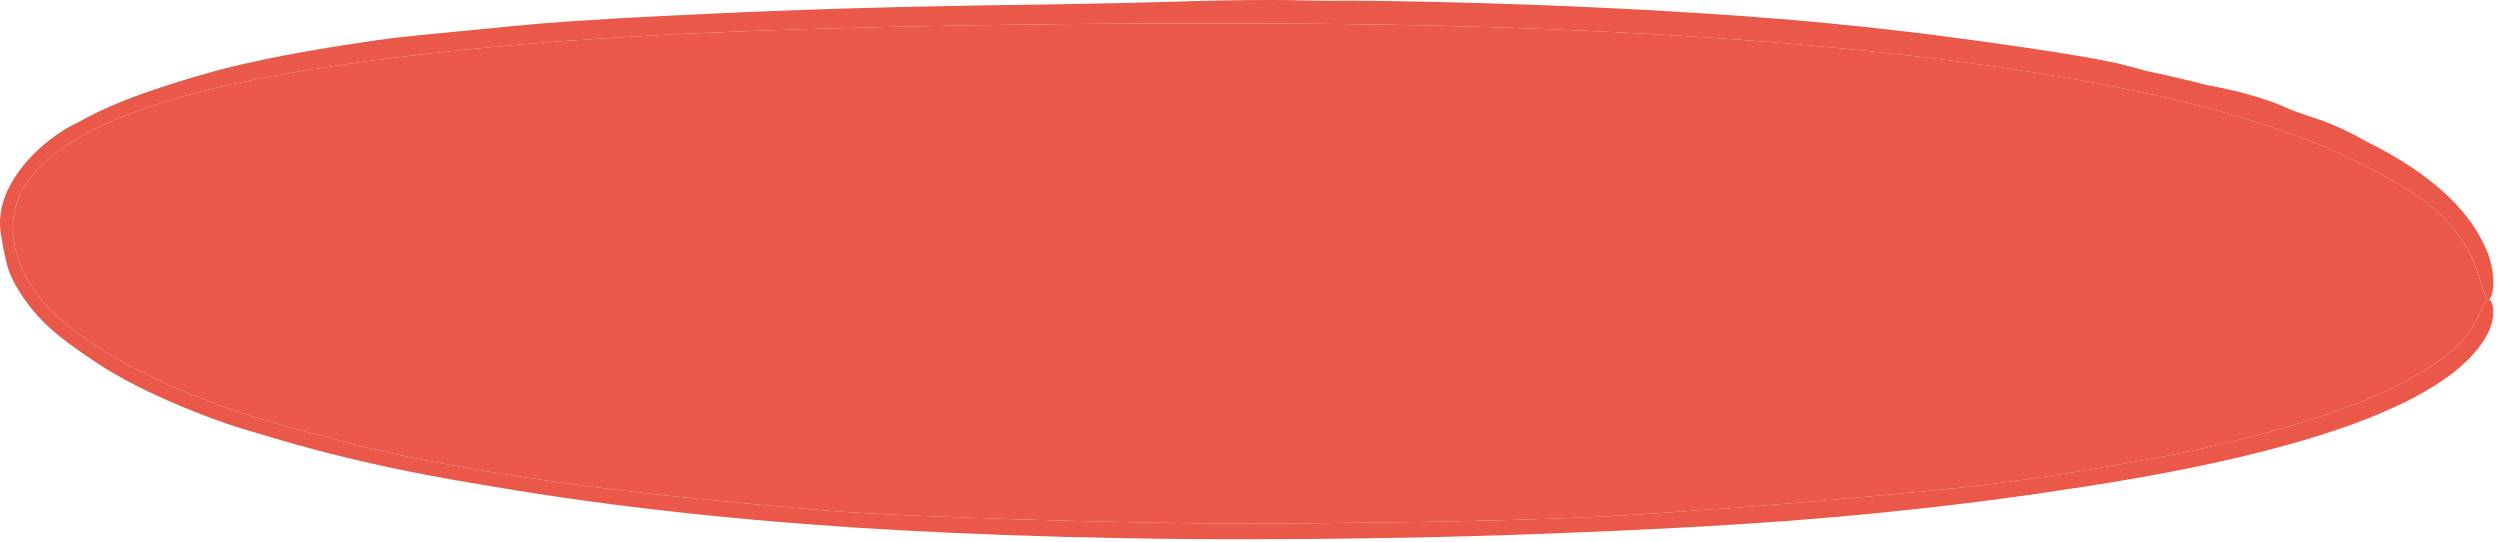
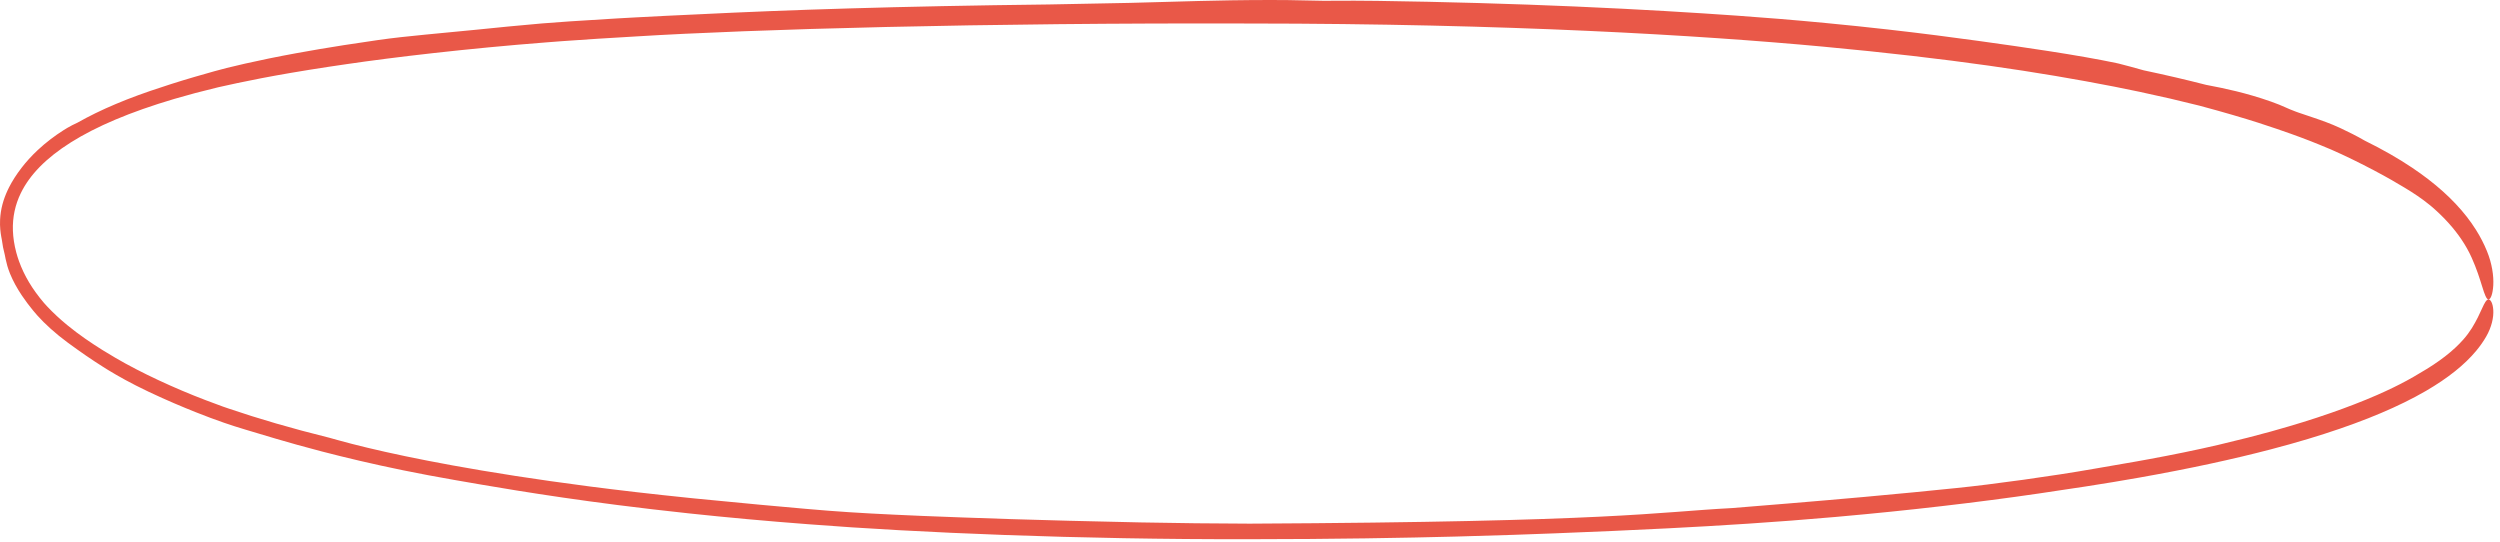
<svg xmlns="http://www.w3.org/2000/svg" width="295" height="64" viewBox="0 0 295 64" fill="none">
  <path d="M283.023 21.723C281.223 20.622 276.896 18.34 273.849 17.137C273.796 17.115 273.742 17.093 273.688 17.071C272.984 16.782 272.328 16.525 271.482 16.21C271.128 16.078 270.748 15.939 270.328 15.789C268.349 15.101 265.67 14.115 259.529 12.467C257.292 11.902 254.995 11.368 252.427 10.824C251.468 10.622 250.524 10.428 249.476 10.222C240.728 8.513 230.203 6.902 215.135 5.504C200.598 4.154 178.013 2.791 147.45 2.774C116.129 2.679 88.713 3.451 75.055 4.299C71.947 4.475 68.968 4.667 66.287 4.86C65.725 4.902 65.156 4.946 64.585 4.991C55.094 5.725 46.285 6.776 40.912 7.567C40.17 7.674 39.475 7.777 38.832 7.874C32.146 8.891 28.59 9.661 25.749 10.298C23.881 10.744 22.194 11.193 20.587 11.666C15.297 13.229 11.355 14.925 8.377 16.791C5.414 18.655 3.503 20.646 2.461 22.777C2.116 23.485 1.874 24.193 1.72 24.915C1.407 26.381 1.443 27.995 1.919 29.789C2.013 30.142 2.123 30.49 2.246 30.834C2.863 32.532 3.804 34.119 5.19 35.745C5.316 35.888 5.445 36.029 5.575 36.168C6.293 36.935 7.107 37.683 7.93 38.358C9.312 39.494 10.768 40.478 12.1 41.309C12.579 41.609 13.092 41.918 13.637 42.233C16.625 43.983 20.601 45.824 24.272 47.221C24.961 47.486 25.651 47.741 26.305 47.977C26.536 48.057 26.769 48.137 27.003 48.217C30.451 49.391 34.372 50.543 38.885 51.66C39.206 51.75 39.531 51.841 39.863 51.933C41.954 52.513 44.512 53.139 47.878 53.842C51.099 54.511 55.122 55.276 60.857 56.166C65.953 56.946 72.166 57.817 81.51 58.771C81.654 58.785 81.799 58.8 81.944 58.815C88.182 59.433 91.874 59.76 95.044 60.04C95.96 60.119 96.823 60.192 97.701 60.261C100.957 60.515 104.195 60.683 108.816 60.878C114.749 61.114 122.125 61.389 134.593 61.646C138.94 61.732 143.316 61.778 147.45 61.791C190.813 61.57 195.205 60.435 204.394 59.951C206.695 59.771 208.787 59.597 210.84 59.425C210.904 59.42 210.967 59.415 211.03 59.41C213.714 59.185 217.111 58.898 219.947 58.641C224.101 58.267 227.791 57.905 230.8 57.594C235.1 57.163 242.328 56.159 246.995 55.335C248.365 55.099 250.193 54.792 252.049 54.46C252.563 54.368 253.092 54.272 253.635 54.172C256.278 53.684 259.063 53.125 261.781 52.49C267.014 51.255 269.674 50.444 271.739 49.814C272.375 49.617 272.895 49.449 273.403 49.282C274.016 49.081 274.575 48.891 275.121 48.7C276.823 48.106 278.813 47.35 280.514 46.602C281.842 46.021 282.998 45.455 283.995 44.915C284.579 44.6 285.077 44.31 285.513 44.042C287.814 42.722 289.505 41.389 290.663 40.075C291.063 39.621 291.397 39.173 291.675 38.726C292.234 37.828 292.599 37.023 292.888 36.386C292.888 36.384 292.889 36.382 292.89 36.381C293.178 35.749 293.394 35.335 293.645 35.334C293.886 35.331 294.156 35.764 294.208 36.601C294.261 37.434 294.02 38.598 293.361 39.73C293.038 40.291 292.653 40.841 292.199 41.387C290.824 43.041 288.868 44.61 286.269 46.123C285.858 46.361 285.446 46.59 284.997 46.829C281.734 48.562 277.623 50.208 272.333 51.799C270.917 52.223 269.5 52.621 267.911 53.036C263.532 54.179 258.451 55.292 252.388 56.365C250.451 56.709 248.261 57.072 246.108 57.404C245.167 57.549 244.193 57.695 243.219 57.836C236.376 58.9 228.047 59.923 220.135 60.674C218.909 60.792 217.801 60.894 216.595 61C209.436 61.632 202.901 62.033 196.755 62.347C192.441 62.567 188.105 62.754 183.385 62.938C180.596 63.045 177.166 63.173 171.828 63.313C165.828 63.469 157.415 63.623 147.45 63.627C127.305 63.668 108.158 62.857 95.444 61.864C90.499 61.491 85.724 61.052 81.328 60.583C78.229 60.252 75.615 59.942 72.883 59.595C63.627 58.416 56.908 57.202 53.676 56.645C51.576 56.282 49.545 55.898 47.542 55.489C44.034 54.772 40.738 53.992 37.978 53.272C33.817 52.191 30.719 51.214 28.986 50.702C28.059 50.427 27.268 50.172 26.429 49.882C25.38 49.52 24.297 49.116 23.078 48.631C21.527 48.012 19.753 47.272 17.56 46.238C15.362 45.194 13.937 44.375 12.793 43.683C12.649 43.595 12.509 43.509 12.372 43.424C10.702 42.372 9.536 41.554 7.991 40.425C6.563 39.375 5.299 38.227 4.402 37.221C4.218 37.016 4.047 36.815 3.889 36.621C3.458 36.091 3.005 35.503 2.577 34.863C2.008 34.015 1.526 33.133 1.187 32.3C0.913 31.626 0.768 31.059 0.662 30.558C0.632 30.416 0.606 30.28 0.581 30.147C0.578 30.131 0.575 30.116 0.572 30.1C0.407 29.479 0.287 28.866 0.212 28.261C0.192 28.164 0.172 28.062 0.153 27.956C0.059 27.422 -0.029 26.757 0.009 25.937C0.074 24.63 0.405 23.51 0.913 22.423C0.962 22.318 1.013 22.214 1.066 22.109C1.443 21.369 1.921 20.607 2.563 19.778C3.055 19.139 3.711 18.401 4.45 17.713C5.396 16.823 6.502 15.993 7.474 15.379C7.637 15.276 7.794 15.18 7.944 15.091C8.336 14.858 8.697 14.683 9.061 14.513L9.066 14.511C9.091 14.5 9.116 14.488 9.14 14.476C11.839 12.947 15.145 11.542 19.229 10.235C19.506 10.142 19.788 10.049 20.072 9.957C20.154 9.931 20.236 9.904 20.319 9.878C22.095 9.307 23.996 8.775 25.299 8.406C26.653 8.015 30.321 7.122 34.998 6.271C36.719 5.955 38.721 5.617 40.578 5.327C41.919 5.116 43.345 4.905 44.616 4.724C46.359 4.475 48.253 4.273 50.176 4.087C51.916 3.918 53.987 3.729 56.199 3.507C57.295 3.398 58.565 3.267 59.977 3.129C61.214 3.009 62.521 2.887 63.934 2.767C65.388 2.647 68.247 2.439 72.77 2.177C73.462 2.138 74.18 2.097 74.923 2.057C77.101 1.939 79.87 1.8 82.604 1.679C92.826 1.175 105.669 0.738 123.795 0.526C127.461 0.459 130.766 0.4 133.291 0.341C135.088 0.298 136.624 0.252 138.205 0.207C140.433 0.145 142.369 0.084 145.287 0.037C145.981 0.026 146.715 0.017 147.45 0.011C149.129 -0.004 150.804 -0.003 152.053 0.012C152.894 0.023 153.538 0.039 154.122 0.054C154.789 0.071 155.392 0.087 156.129 0.093C156.659 0.097 157.211 0.093 157.888 0.088C158.968 0.081 160.375 0.073 162.495 0.103C170.442 0.214 178.707 0.455 185.809 0.764C193.753 1.107 200.129 1.51 204.945 1.846C207.985 2.056 211.807 2.368 215.388 2.711C218.011 2.961 220.338 3.205 222.81 3.484C226.802 3.935 230.55 4.423 233.468 4.829C236.397 5.235 239.171 5.63 241.75 6.031C244.811 6.505 247.541 6.981 249.724 7.439C249.815 7.458 249.911 7.48 250.011 7.503C250.396 7.594 250.865 7.719 251.383 7.862C251.842 7.99 252.368 8.137 252.961 8.299C255.624 8.862 257.999 9.418 260.322 10.014C260.405 10.03 260.49 10.047 260.575 10.063C260.577 10.063 260.578 10.063 260.58 10.064C262.415 10.414 265.004 10.939 267.992 11.992C268.761 12.263 269.234 12.469 269.629 12.645C270.024 12.821 270.374 12.978 270.894 13.168C270.998 13.207 271.106 13.245 271.216 13.284C271.732 13.465 272.313 13.654 272.925 13.861C273.944 14.204 275.044 14.595 276.078 15.076C276.148 15.109 276.224 15.145 276.303 15.181C277.043 15.528 278.079 16.036 279.049 16.599C281.132 17.623 283.001 18.694 284.622 19.781C285.302 20.236 285.928 20.686 286.526 21.146C288.988 23.041 290.853 25.033 292.169 27.127C292.686 27.951 293.115 28.785 293.461 29.634C294.065 31.104 294.269 32.583 294.207 33.661C294.145 34.742 293.882 35.336 293.645 35.334C293.398 35.334 293.188 34.75 292.898 33.815C292.608 32.875 292.225 31.661 291.655 30.403C291.328 29.676 290.928 28.959 290.447 28.247C289.575 26.957 288.454 25.702 287.026 24.454C286.909 24.356 286.79 24.258 286.67 24.16C285.767 23.426 284.808 22.785 283.765 22.159C283.599 22.058 283.43 21.959 283.259 21.859C283.181 21.814 283.102 21.768 283.023 21.723Z" fill="#E95848" />
-   <path d="M283.023 21.723C281.223 20.622 276.896 18.34 273.849 17.137C273.796 17.115 273.742 17.093 273.688 17.071C272.984 16.782 272.328 16.525 271.482 16.21C271.128 16.078 270.748 15.939 270.328 15.789C268.349 15.101 265.67 14.115 259.529 12.467C257.292 11.902 254.995 11.368 252.427 10.824C251.468 10.622 250.524 10.428 249.476 10.222C240.728 8.513 230.203 6.902 215.135 5.504C200.598 4.154 178.013 2.791 147.45 2.774C116.129 2.679 88.713 3.451 75.055 4.299C71.947 4.475 68.968 4.667 66.287 4.86C65.725 4.902 65.156 4.946 64.585 4.991C55.094 5.725 46.285 6.776 40.912 7.567C40.17 7.674 39.475 7.777 38.832 7.874C32.146 8.891 28.59 9.661 25.749 10.298C23.881 10.744 22.194 11.193 20.587 11.666C15.297 13.229 11.355 14.925 8.377 16.791C5.414 18.655 3.503 20.646 2.461 22.777C2.116 23.485 1.874 24.193 1.72 24.915C1.407 26.381 1.443 27.995 1.919 29.789C2.013 30.142 2.123 30.49 2.246 30.834C2.863 32.532 3.804 34.119 5.19 35.745C5.316 35.888 5.445 36.029 5.575 36.168C6.293 36.935 7.107 37.683 7.93 38.358C9.312 39.494 10.768 40.478 12.1 41.309C12.579 41.609 13.092 41.918 13.637 42.233C16.625 43.983 20.601 45.824 24.272 47.221C24.961 47.486 25.651 47.741 26.305 47.977C26.536 48.057 26.769 48.137 27.003 48.217C30.451 49.391 34.372 50.543 38.885 51.66C39.206 51.75 39.531 51.841 39.863 51.933C41.954 52.513 44.512 53.139 47.878 53.842C51.099 54.511 55.122 55.276 60.857 56.166C65.953 56.946 72.166 57.817 81.51 58.771L81.944 58.815C88.182 59.433 91.874 59.76 95.044 60.04C95.96 60.119 96.823 60.192 97.701 60.261C100.957 60.515 104.195 60.683 108.816 60.878C114.749 61.114 122.125 61.389 134.593 61.646C138.94 61.732 143.316 61.778 147.45 61.791C190.813 61.57 195.205 60.435 204.394 59.951C206.695 59.771 208.787 59.597 210.84 59.425L211.03 59.41C213.714 59.185 217.111 58.898 219.947 58.641C224.101 58.267 227.791 57.905 230.8 57.594C235.1 57.163 242.328 56.159 246.995 55.335C248.365 55.099 250.193 54.792 252.049 54.46C252.563 54.368 253.092 54.272 253.635 54.172C256.278 53.684 259.063 53.125 261.781 52.49C267.014 51.255 269.674 50.444 271.739 49.814C272.375 49.617 272.895 49.449 273.403 49.282C274.016 49.081 274.575 48.891 275.121 48.7C276.823 48.106 278.813 47.35 280.514 46.602C281.842 46.021 282.998 45.455 283.995 44.915C284.579 44.6 285.077 44.31 285.513 44.042C287.814 42.722 289.505 41.389 290.663 40.075C291.063 39.621 291.397 39.173 291.675 38.726C292.234 37.828 292.599 37.023 292.888 36.386L292.89 36.381C293.178 35.749 293.394 35.335 293.645 35.334C293.398 35.334 293.188 34.75 292.898 33.815C292.608 32.875 292.225 31.661 291.655 30.403C291.328 29.676 290.928 28.959 290.447 28.247C289.575 26.957 288.454 25.702 287.026 24.454C286.909 24.356 286.79 24.258 286.67 24.16C285.767 23.426 284.808 22.785 283.765 22.159C283.599 22.058 283.43 21.959 283.259 21.859C283.181 21.814 283.102 21.768 283.023 21.723Z" fill="#E95848" />
</svg>